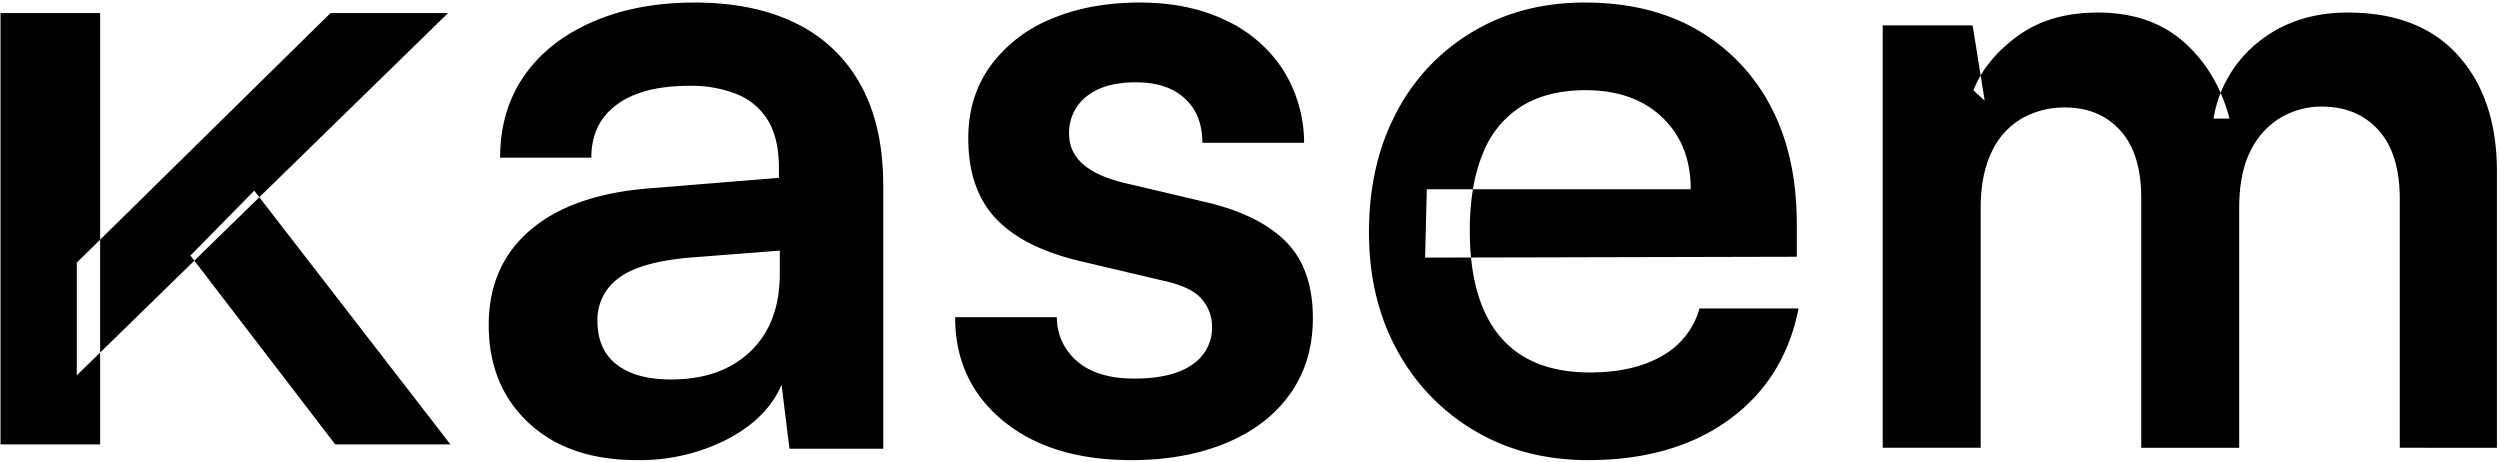
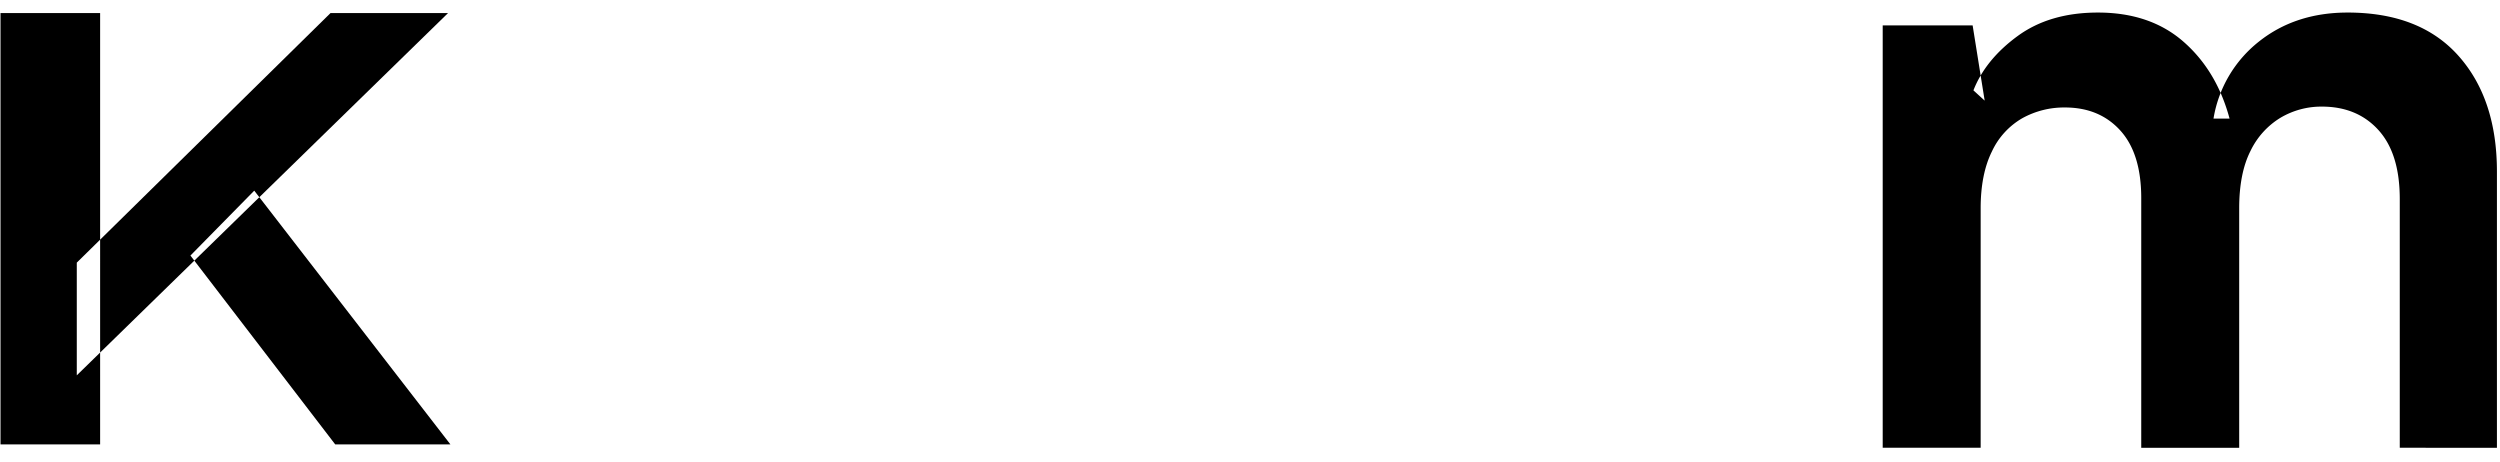
<svg xmlns="http://www.w3.org/2000/svg" width="773" height="143" viewBox="0 0 773 143">
  <defs>
    <style>
      .cls-1 {
        fill-rule: evenodd;
      }
    </style>
  </defs>
-   <path id="ase" class="cls-1" d="M224.986,135.761q12.332-6.505,16.671-16.8l2.44,19.785H273.1V57.433q0-18.7-7.049-31.3A45.28,45.28,0,0,0,246,7.156Q232.983,0.791,214.82.787q-17.892,0-31.582,5.963T162.094,23.418q-7.459,10.71-7.455,25.342h28.193q0-10.57,7.861-16.4t22.5-5.827a38.228,38.228,0,0,1,14.639,2.575,19.853,19.853,0,0,1,9.624,8.131q3.386,5.558,3.388,14.771v2.981l-40.121,3.252q-23.858,1.9-36.732,12.874t-12.876,29.407q0,18.7,12.334,30.22t33.479,11.519A59.257,59.257,0,0,0,224.986,135.761Zm-34.293-23.038q-5.965-4.6-5.964-13.552a15.817,15.817,0,0,1,6.506-13.145q6.507-5.012,21.958-6.369l27.922-2.168v7.047q0,15.449-9.081,24.122T207.5,117.331Q196.655,117.331,190.693,112.723Zm119.414,17.346q14.772,12.2,39.714,12.2,16.531,0,29.277-5.286t19.79-15.177q7.046-9.891,7.048-23.445,0-15.449-8.539-23.851t-25.347-12.2L347.923,56.62q-17.351-4.065-17.349-15.178A14.142,14.142,0,0,1,336,29.787q5.419-4.332,15.18-4.337t15.181,5.014q5.42,5.018,5.422,13.687h31.446a42.4,42.4,0,0,0-6.642-22.767A42.444,42.444,0,0,0,378.827,6.208q-11.385-5.419-26.3-5.421-15.451,0-27.38,5.014a43.609,43.609,0,0,0-18.84,14.5q-6.914,9.49-6.913,22.5,0,16,8.81,25.07t26.973,13.145L359.309,86.7q8.946,1.9,12.2,5.692a12.952,12.952,0,0,1,3.253,8.673,13.592,13.592,0,0,1-6.1,11.654q-6.1,4.338-18.028,4.337-11.118,0-17.349-5.15a17.749,17.749,0,0,1-6.506-13.823H295.333Q295.333,117.875,310.107,130.069Zm224.459-.271q17.213-12.463,21.552-34.421H525.485a24.141,24.141,0,0,1-11.521,14.636q-8.813,5.151-22.365,5.149-18.438,0-27.786-11.112T454.46,71.255q0-14.089,4.067-23.851A30.04,30.04,0,0,1,470.59,32.769q7.993-4.879,19.654-4.879,14.905,0,23.72,8.4t8.81,22.225h-81.6l-0.542,21.141,114.941-.271V69.358q0-21.141-8-36.318A58.429,58.429,0,0,0,524.943,9.324Q510.3,0.787,489.973.787q-19.518,0-34.7,9.08a62.443,62.443,0,0,0-23.585,25.07q-8.406,16-8.4,36.86,0,20.6,8.675,36.454a64.287,64.287,0,0,0,23.991,24.935q15.312,9.078,35.106,9.08Q517.349,142.266,534.566,129.8Z" />
  <path id="m" class="cls-1" d="M612.42,64.425q0-10.571,3.475-17.581a23.086,23.086,0,0,1,9.434-10.311,26.675,26.675,0,0,1,13.158-3.3q10.671,0,17.13,7.138t6.454,20.886v77.2h30.288V64.425q0-10.838,3.475-17.714a24.282,24.282,0,0,1,9.31-10.311,24.749,24.749,0,0,1,12.785-3.437q10.922,0,17.5,7.27t6.579,21.283v76.934H772.05V53.056q0-22.468-11.917-35.823T725.874,3.882q-16.141,0-27.433,8.989a38.2,38.2,0,0,0-14.026,23.794h4.965q-3.975-14.8-14.275-23.794t-26.44-8.989q-14.895,0-24.826,7.27T610.185,27.94l3.476,3.173L609.937,7.847H582.132v130.6H612.42V64.425Z" />
-   <path id="K" class="cls-1" d="M102.2,4.037L23.742,81.207v34.845L138.538,4.037H102.2Zm-102.041,0V137.4h30.8V4.037H0.157ZM103.642,137.4H139.26L78.613,58.95,58.879,79.017Z" />
+   <path id="K" class="cls-1" d="M102.2,4.037L23.742,81.207v34.845L138.538,4.037H102.2m-102.041,0V137.4h30.8V4.037H0.157ZM103.642,137.4H139.26L78.613,58.95,58.879,79.017Z" />
</svg>